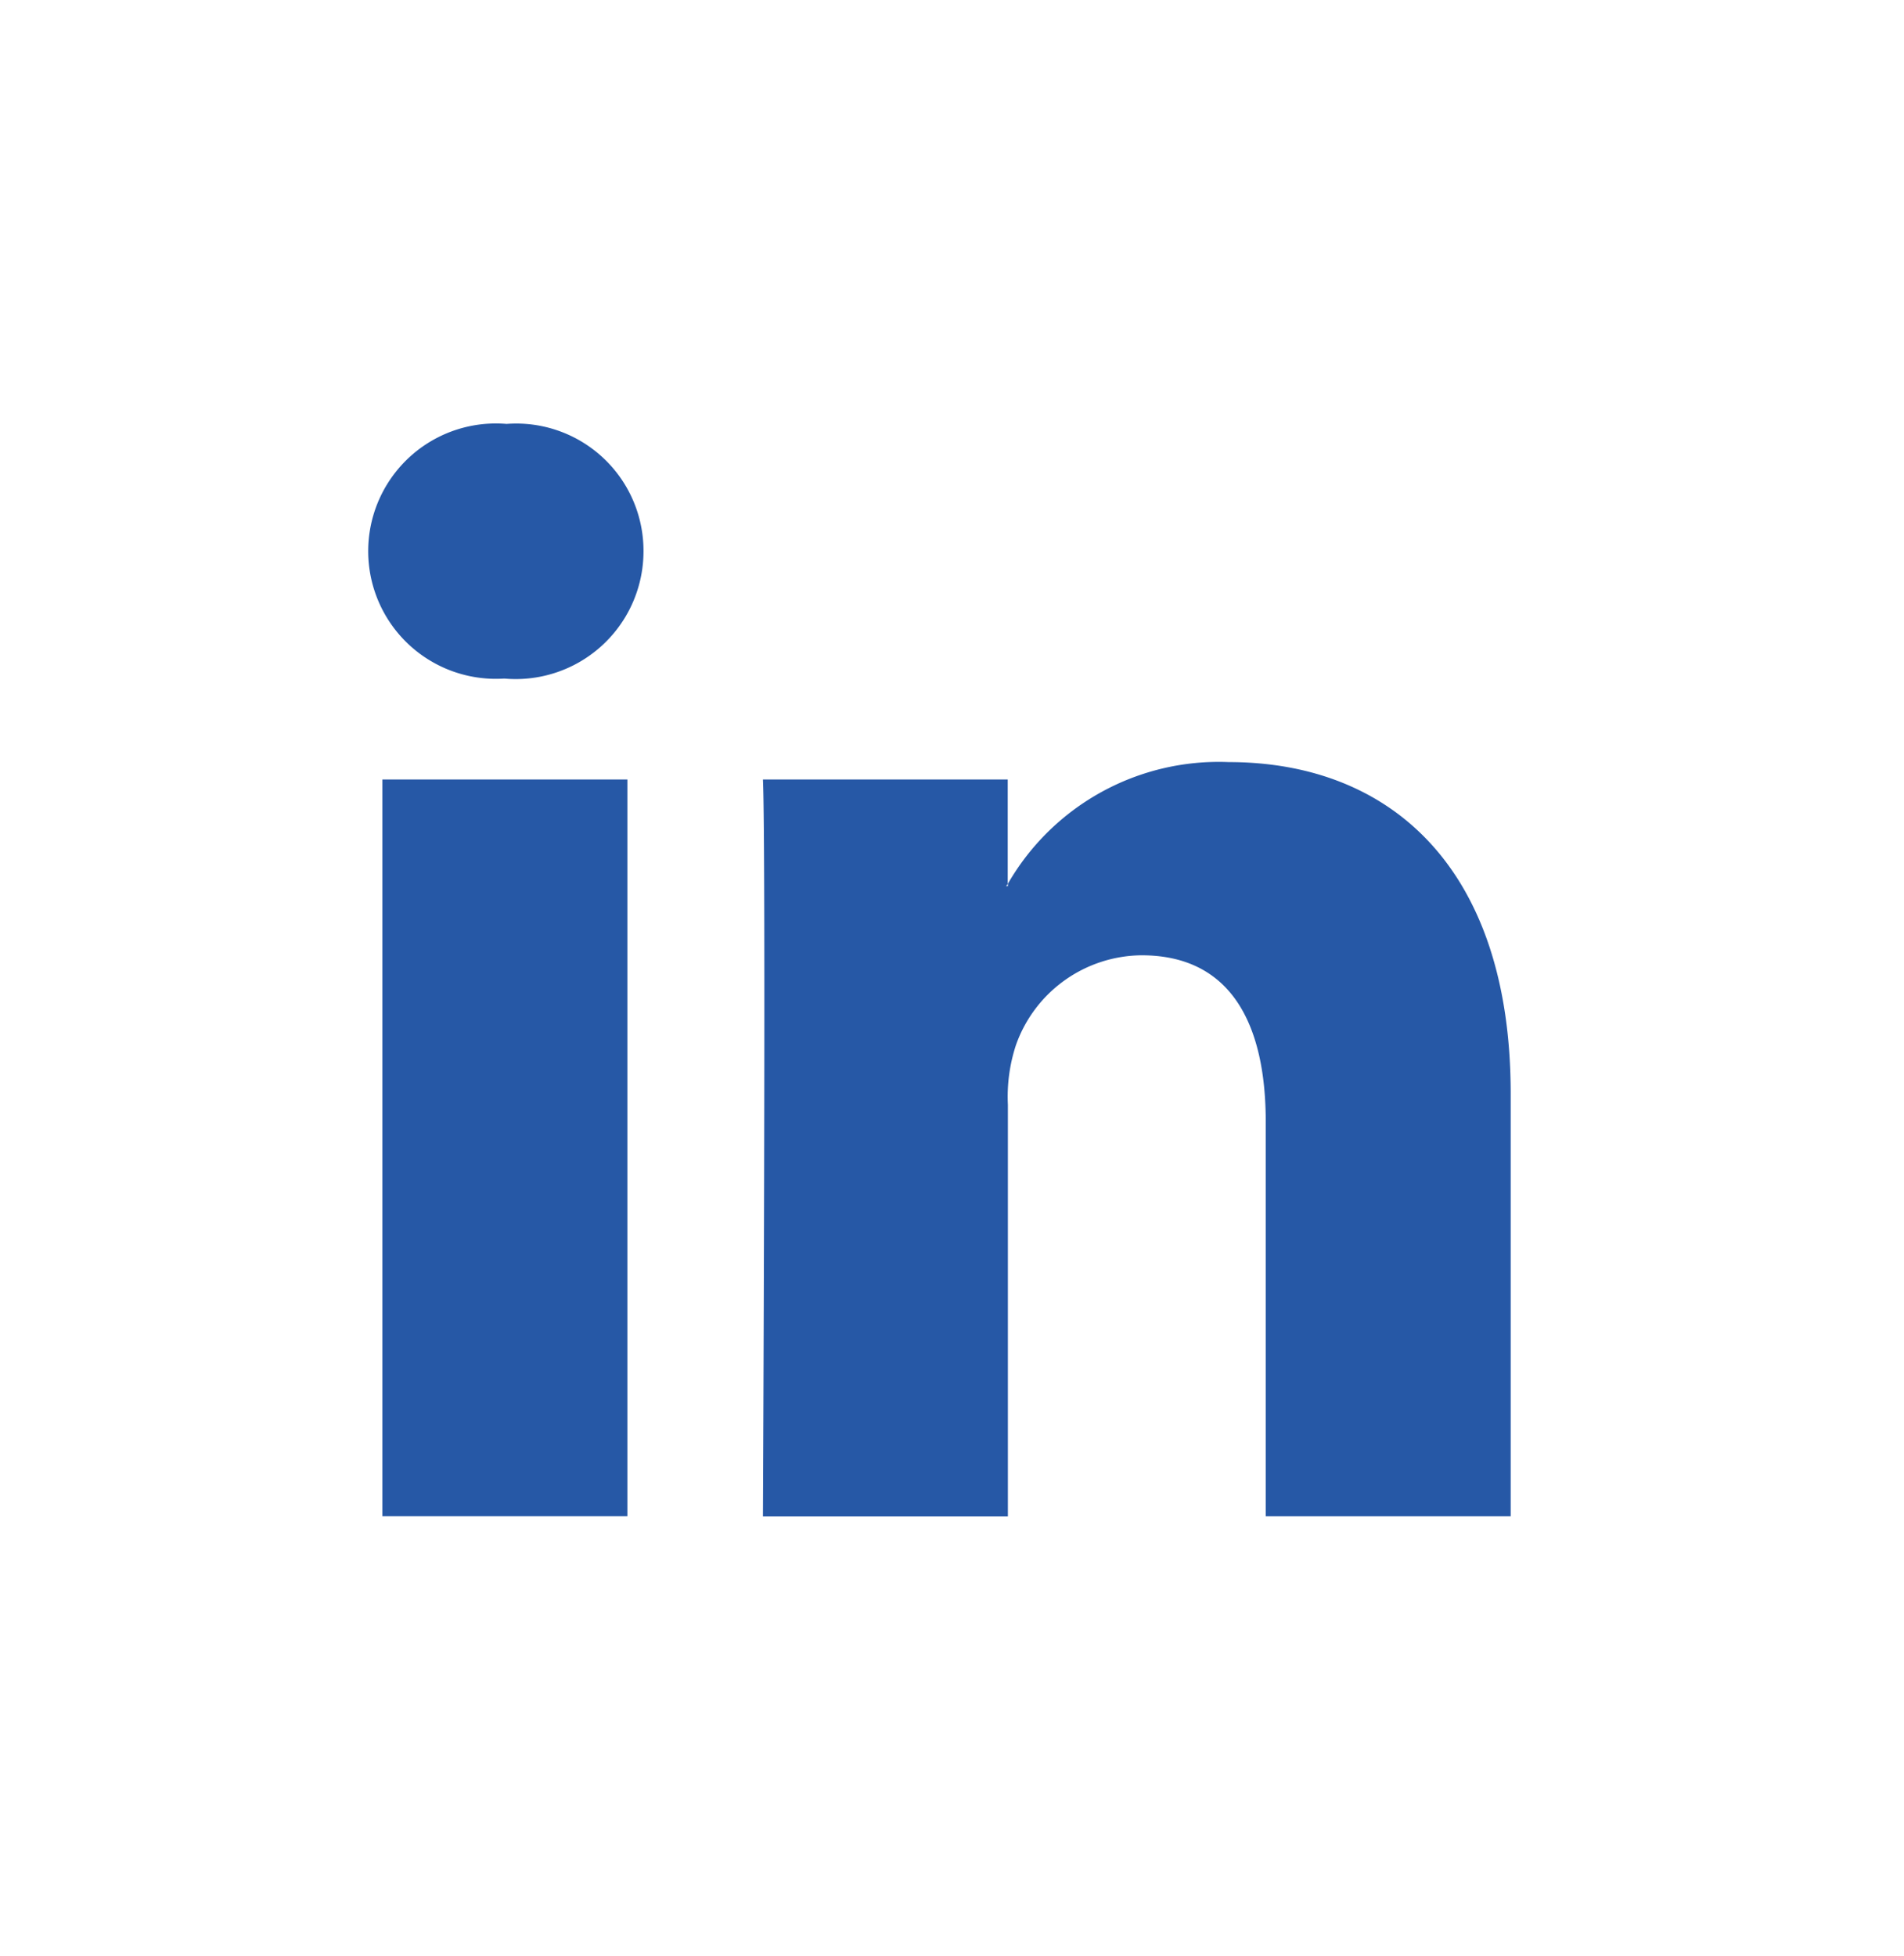
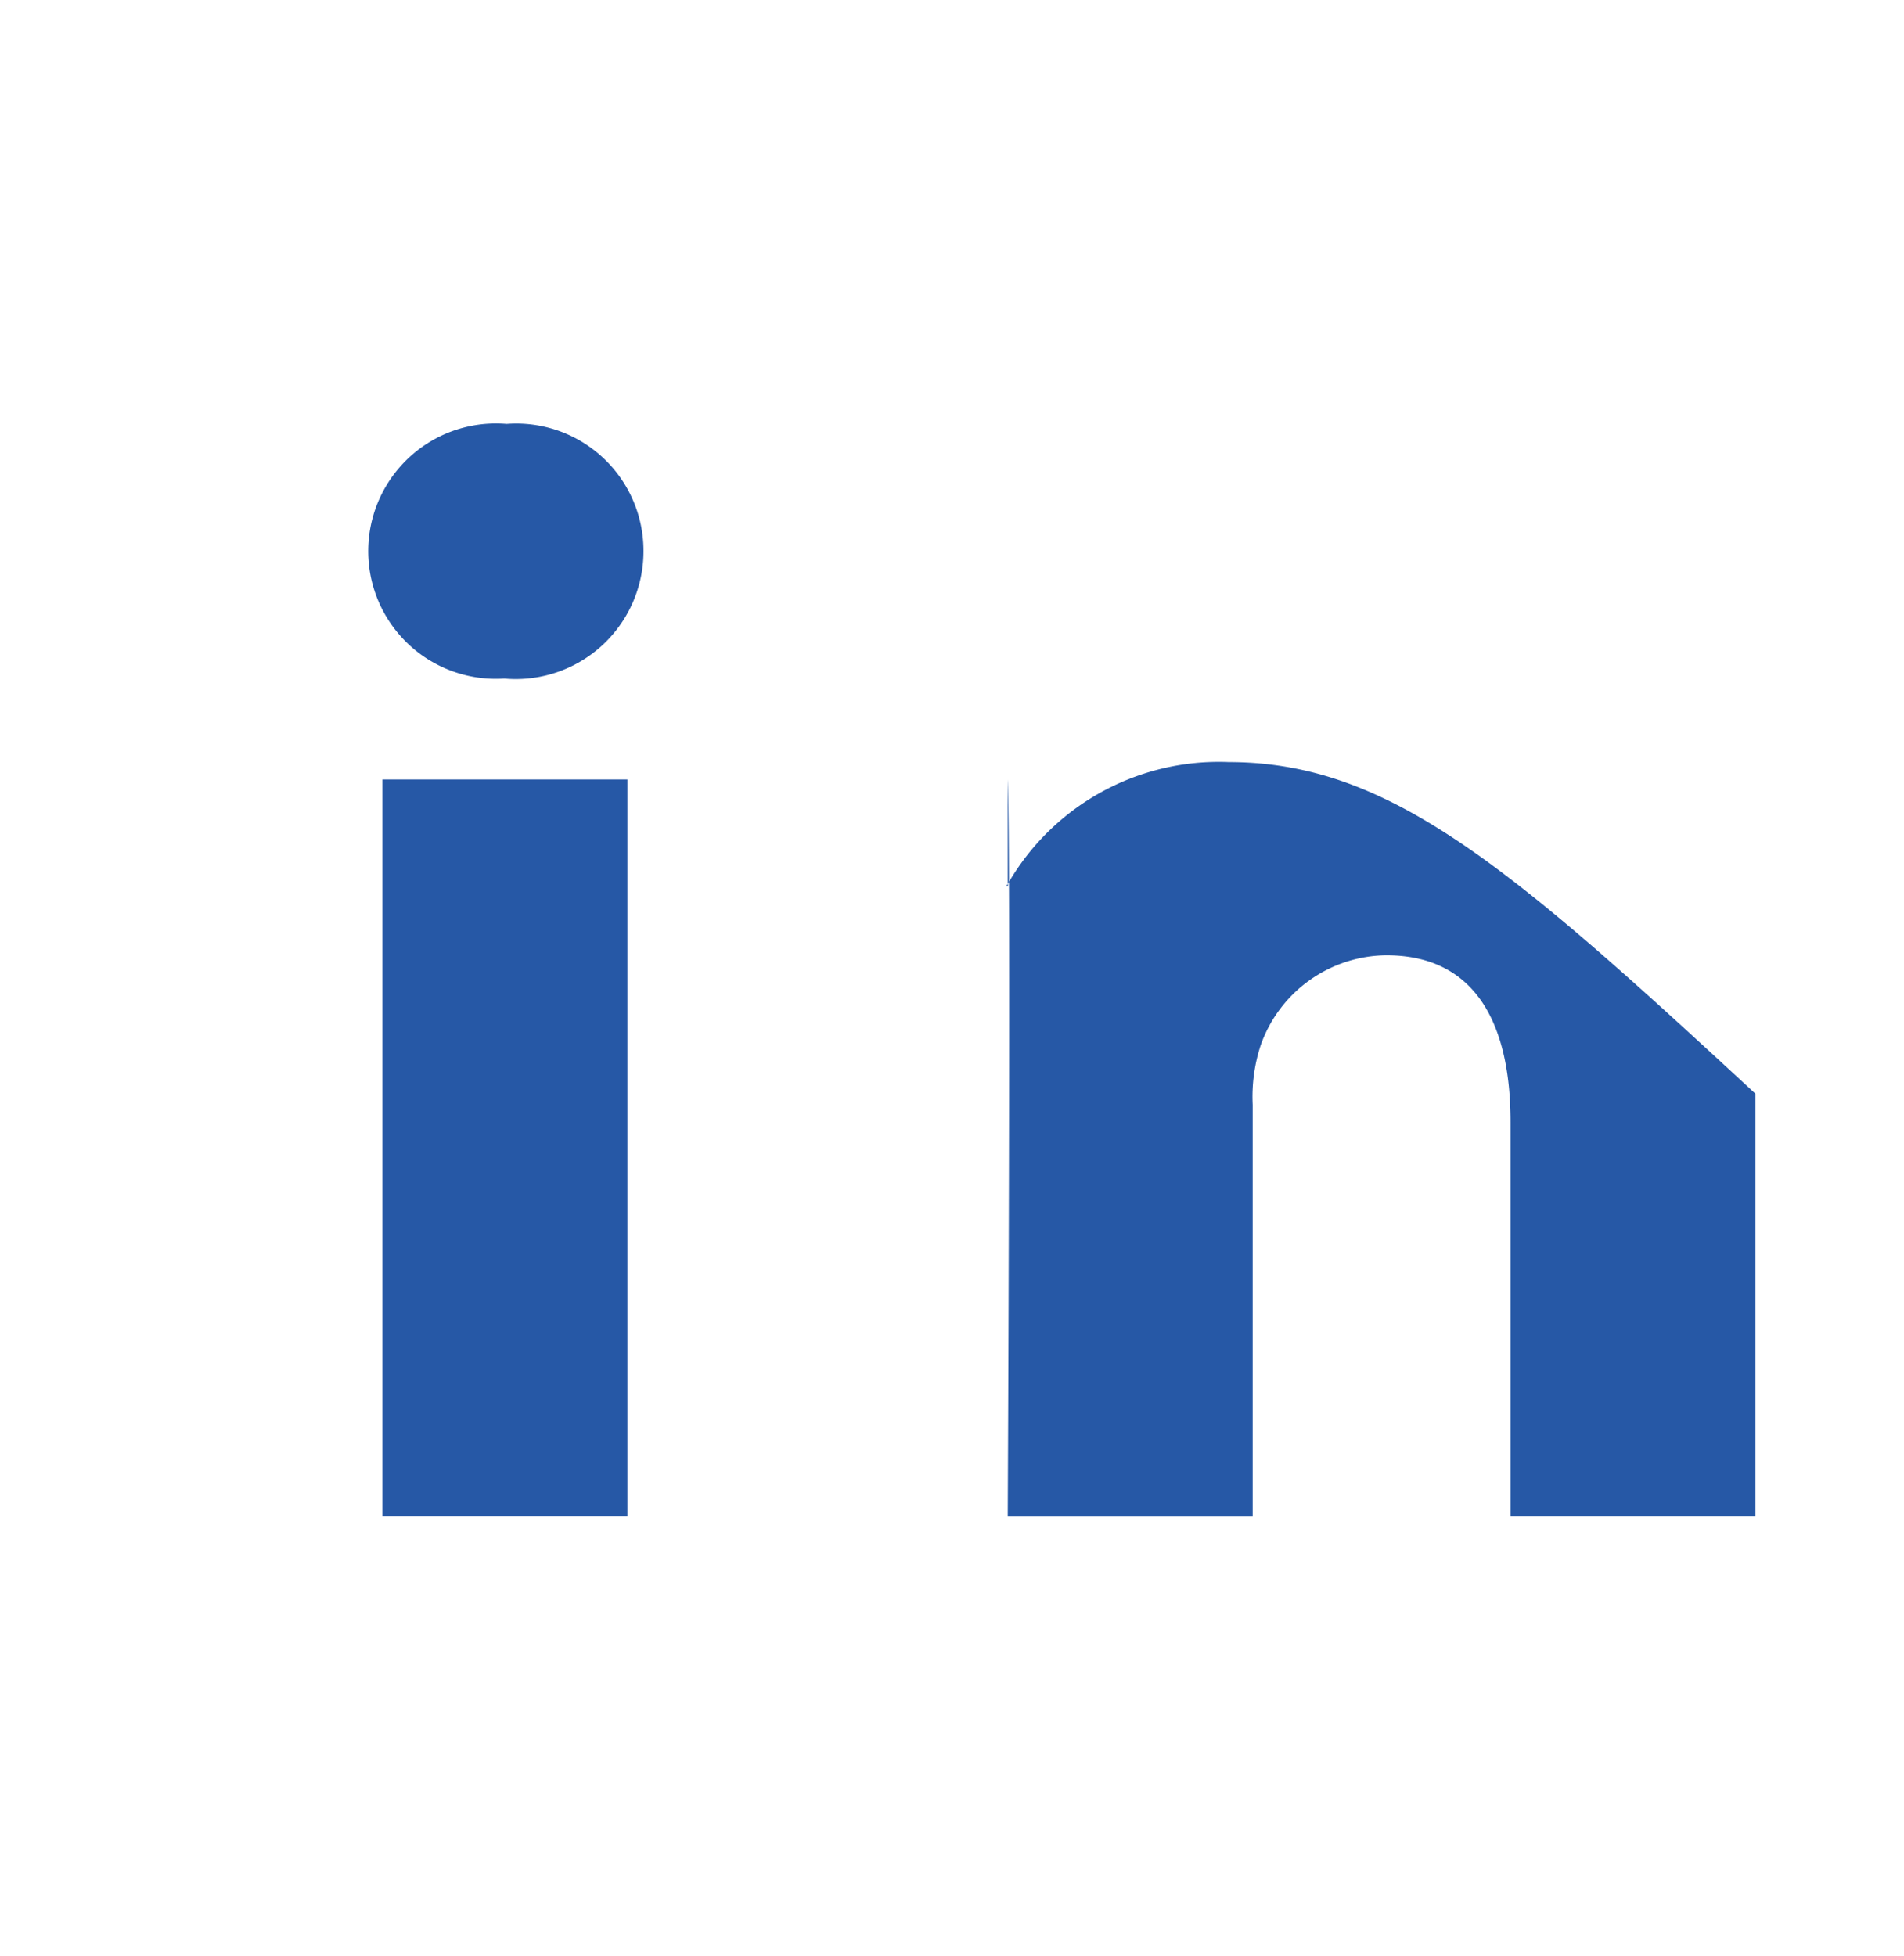
<svg xmlns="http://www.w3.org/2000/svg" width="37" height="38" viewBox="0 0 37 38">
  <g id="icon-linkedin-white" transform="translate(-28.299 -2164.705)">
-     <rect id="icon-linkedin-white-2" data-name="icon-linkedin-white" width="37" height="38" transform="translate(28.299 2164.705)" fill="#fff" />
    <g id="linkedin-logo" transform="translate(35.451 2172.942)">
-       <path id="Caminho_38" data-name="Caminho 38" d="M5.353,2.967A2.483,2.483,0,0,1,2.661,5.44H2.63A2.481,2.481,0,1,1,2.692.491,2.473,2.473,0,0,1,5.353,2.967ZM.279,21.716H5.04V7.4H.279ZM16.725,7.062a4.729,4.729,0,0,0-4.291,2.364v.046H12.4a.232.232,0,0,0,.031-.046V7.4H7.674c.062,1.342,0,14.32,0,14.32h4.76v-8a3.214,3.214,0,0,1,.157-1.161,2.614,2.614,0,0,1,2.44-1.743c1.725,0,2.414,1.316,2.414,3.239v7.662h4.76v-8.21C22.206,9.106,19.856,7.062,16.725,7.062Z" transform="translate(0 -0.491)" fill="#2658a6" />
+       <path id="Caminho_38" data-name="Caminho 38" d="M5.353,2.967A2.483,2.483,0,0,1,2.661,5.44H2.63A2.481,2.481,0,1,1,2.692.491,2.473,2.473,0,0,1,5.353,2.967ZM.279,21.716H5.04V7.4H.279ZM16.725,7.062a4.729,4.729,0,0,0-4.291,2.364v.046H12.4a.232.232,0,0,0,.031-.046V7.4c.062,1.342,0,14.32,0,14.32h4.76v-8a3.214,3.214,0,0,1,.157-1.161,2.614,2.614,0,0,1,2.44-1.743c1.725,0,2.414,1.316,2.414,3.239v7.662h4.76v-8.21C22.206,9.106,19.856,7.062,16.725,7.062Z" transform="translate(0 -0.491)" fill="#2658a6" />
    </g>
  </g>
</svg>